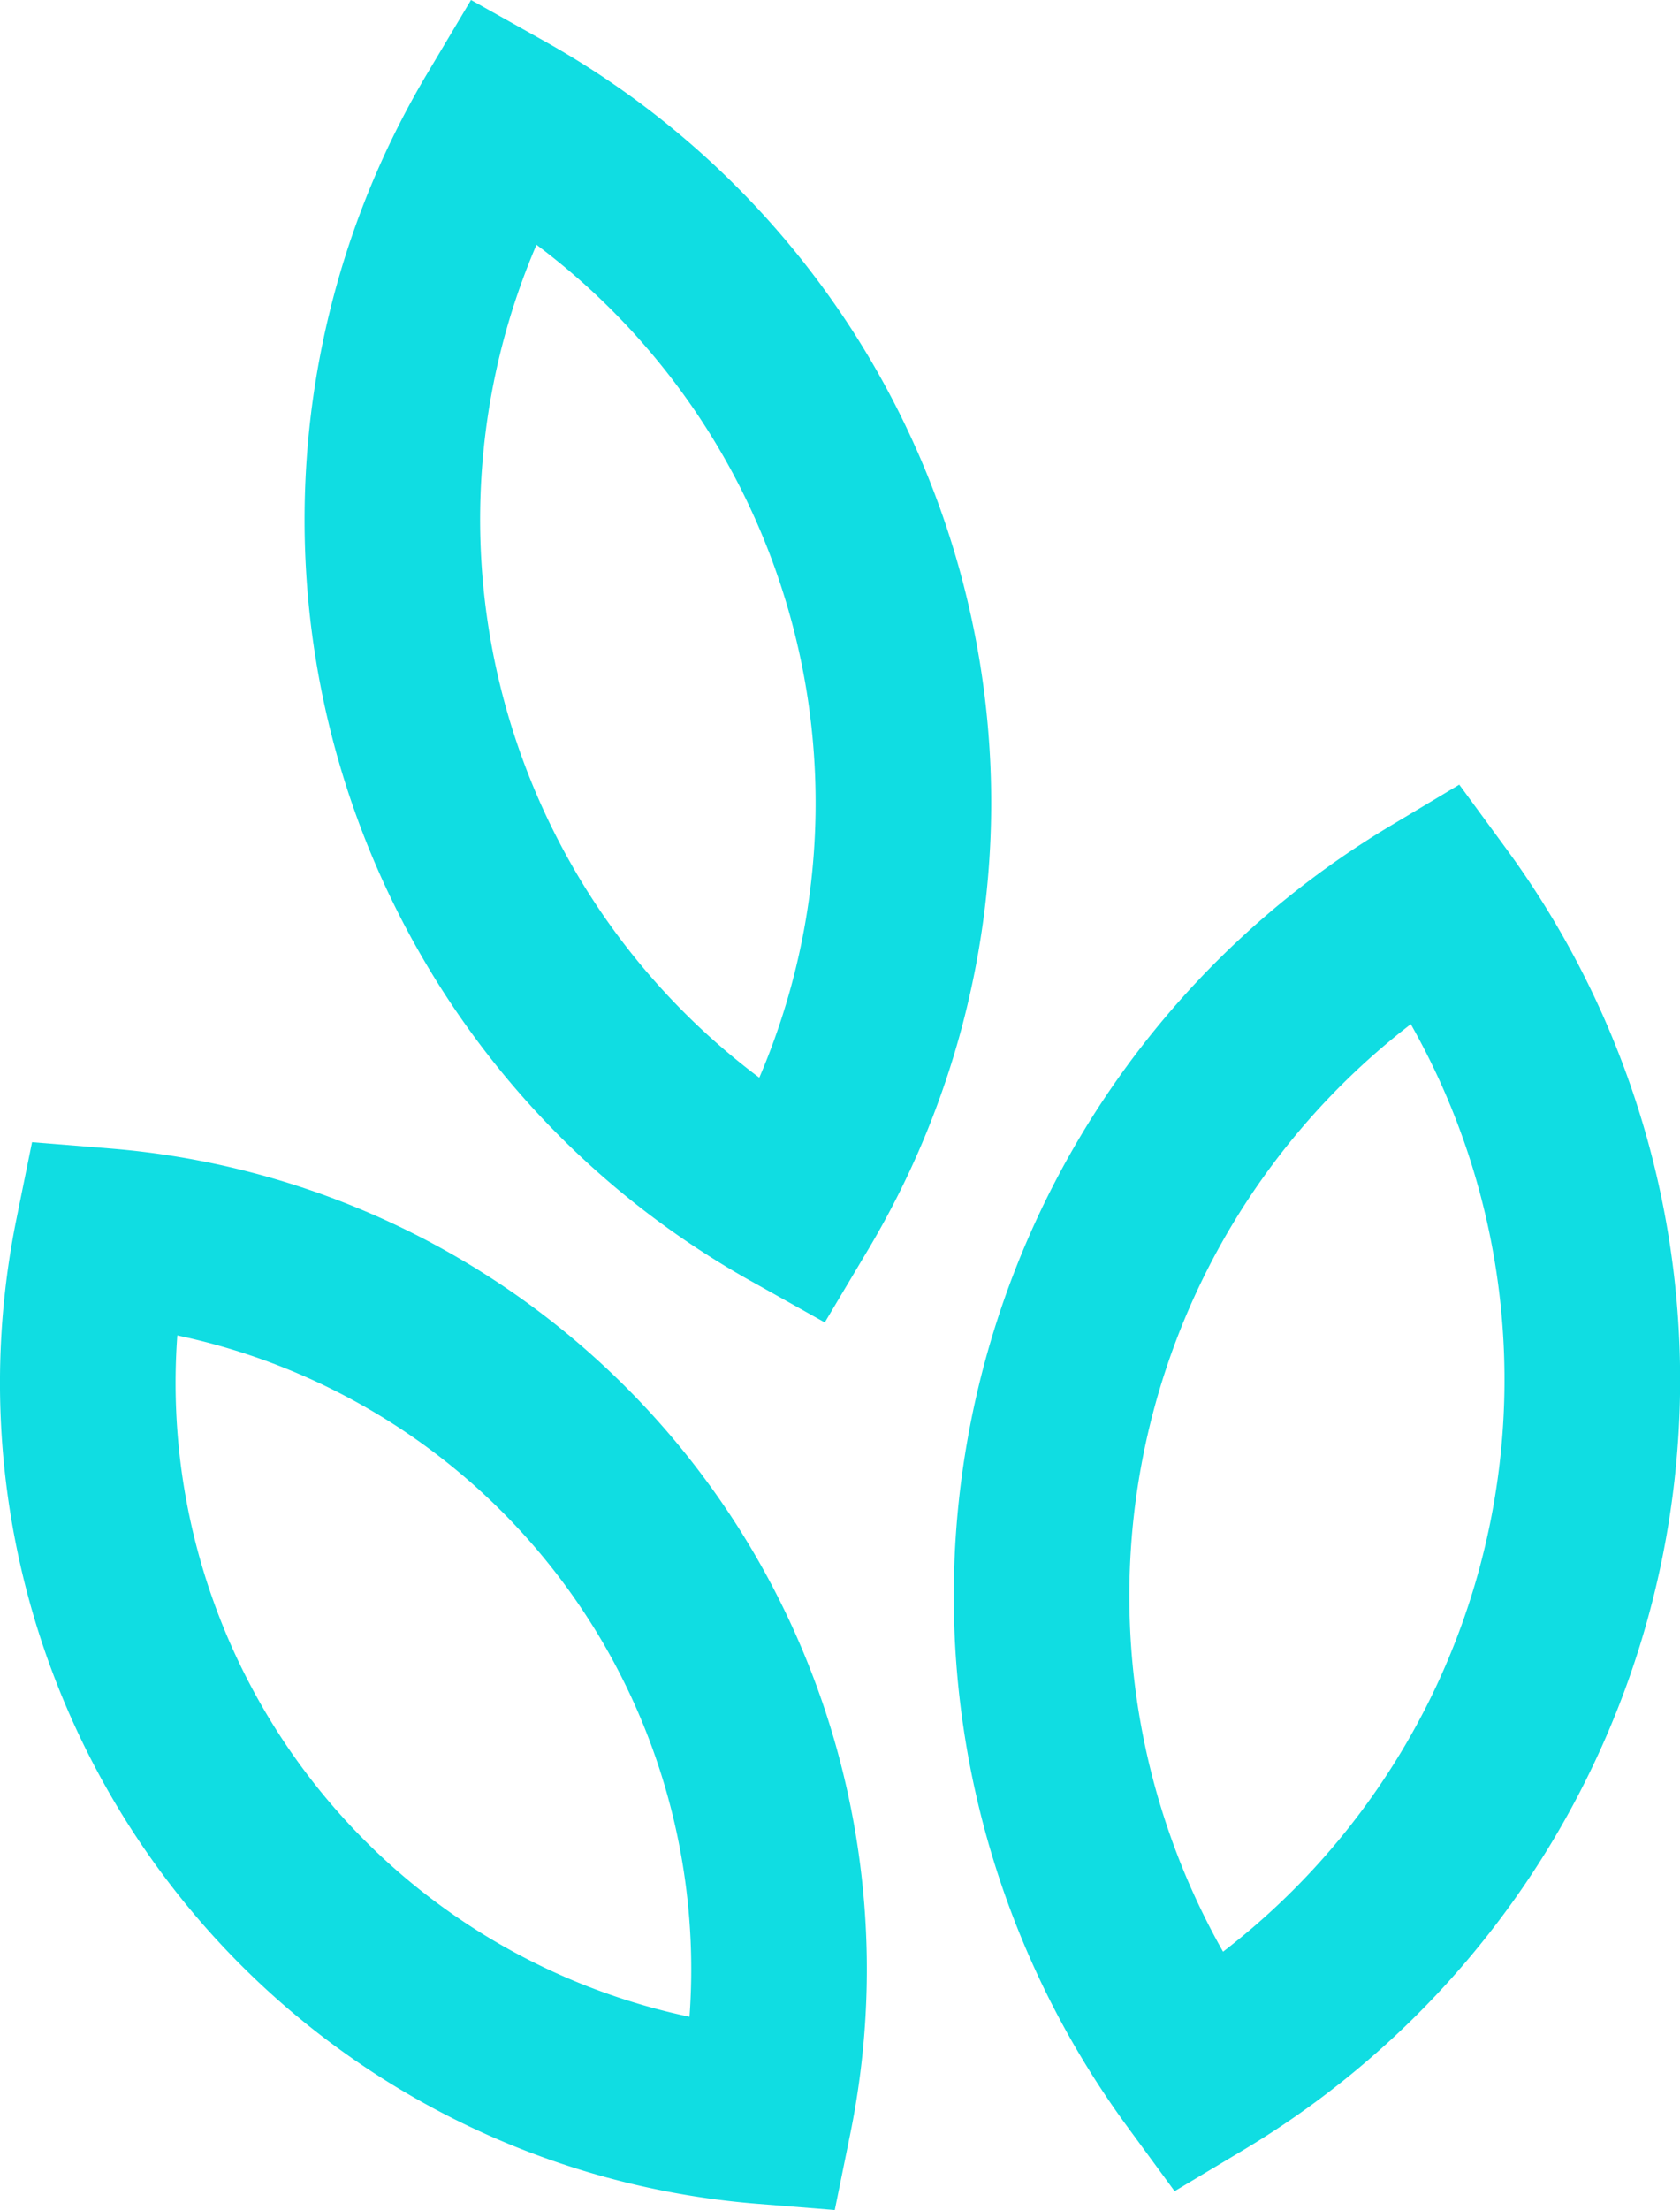
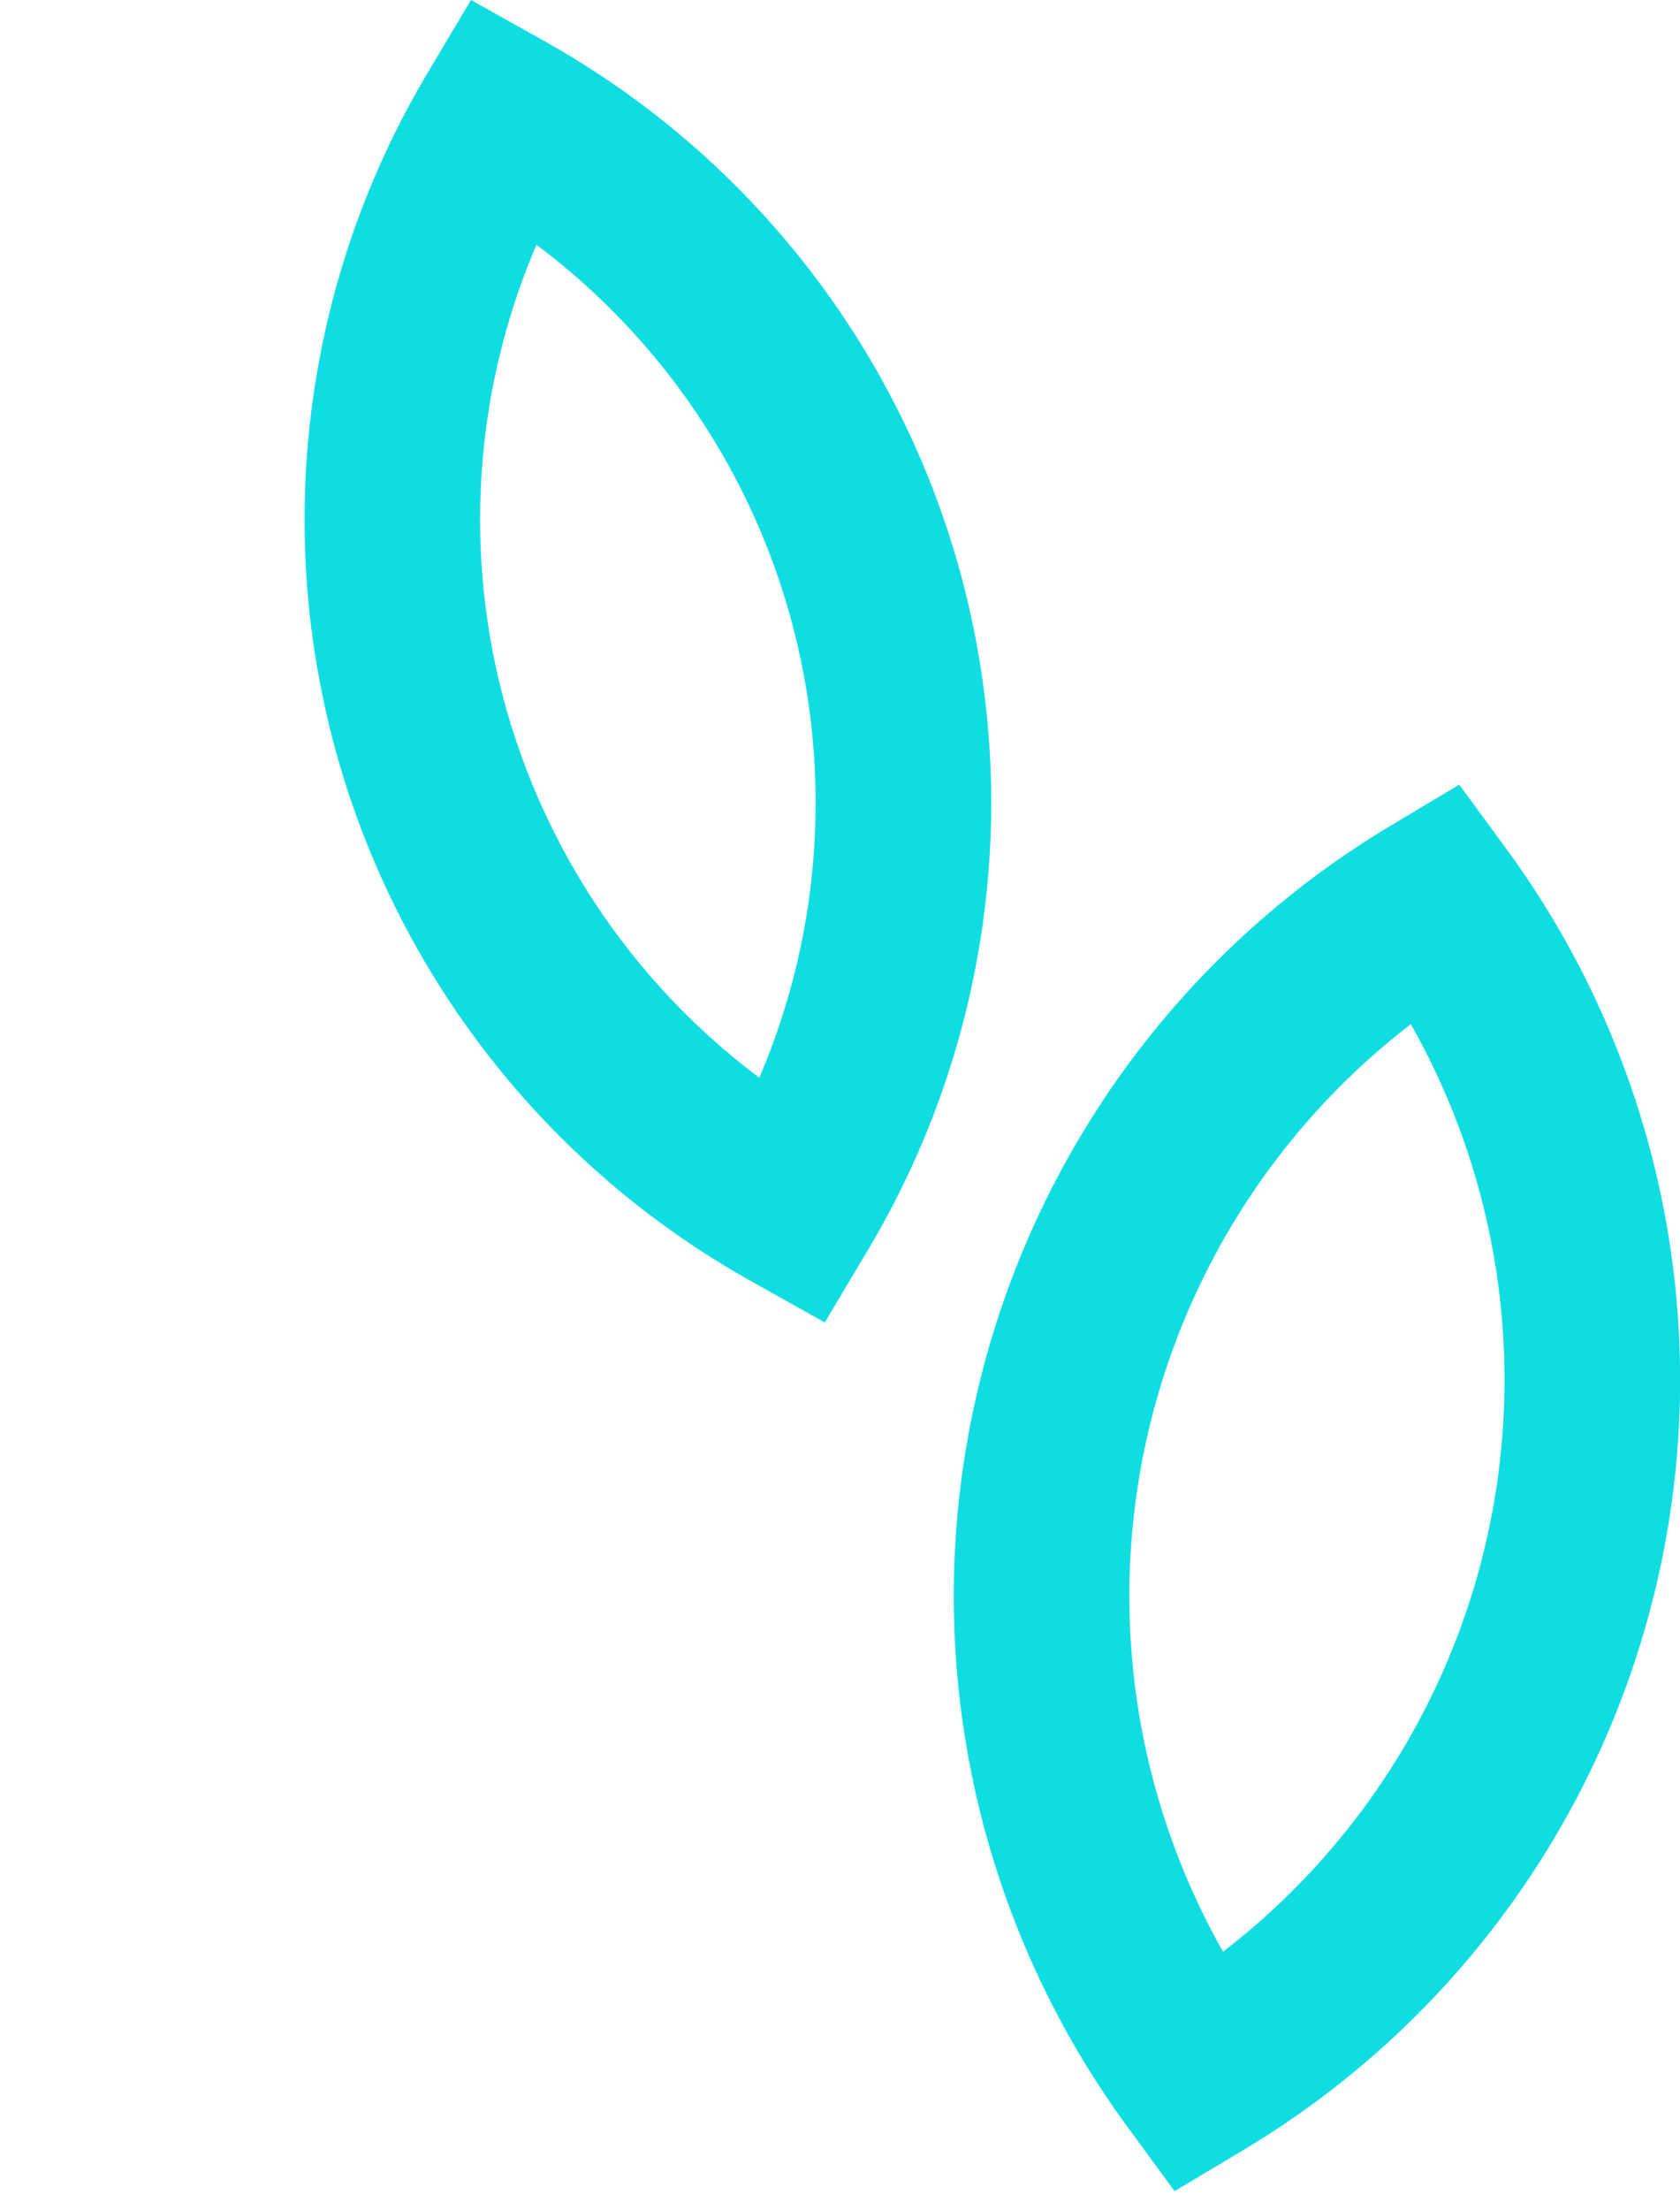
<svg xmlns="http://www.w3.org/2000/svg" width="351.091" height="461.616" viewBox="0 0 351.091 461.616">
  <defs>
    <style>.a{fill:#10dde2;}</style>
  </defs>
  <path class="a" d="M950.156,980.761l9.146-15.35a182.211,182.211,0,0,0-67.486-252.146l-15.588-8.731-9.146,15.35A182.212,182.212,0,0,0,934.569,972.03Zm-60.248-225.1a145.7,145.7,0,0,1,46.567,173.972,145.671,145.671,0,0,1-46.567-173.972Z" transform="translate(-777.795 -704.534)" />
  <path class="a" d="M870.5,1017.66l14.342-8.578a187.434,187.434,0,0,0,55.027-271.735L929.99,723.87l-14.341,8.578a187.449,187.449,0,0,0-55.027,271.734ZM919.862,773.9a150.717,150.717,0,0,1-39.236,193.739A150.718,150.718,0,0,1,919.862,773.9Z" transform="translate(-625.029 -559.976)" />
-   <path class="a" d="M1018.876,955.72l3.238-15.926a172.022,172.022,0,0,0-154.79-205.808l-16.206-1.305-3.238,15.934a172.023,172.023,0,0,0,154.782,205.808Zm-137.4-182.676A135.315,135.315,0,0,1,988.515,915.357,135.314,135.314,0,0,1,881.479,773.044Z" transform="translate(-844.422 -494.104)" />
</svg>